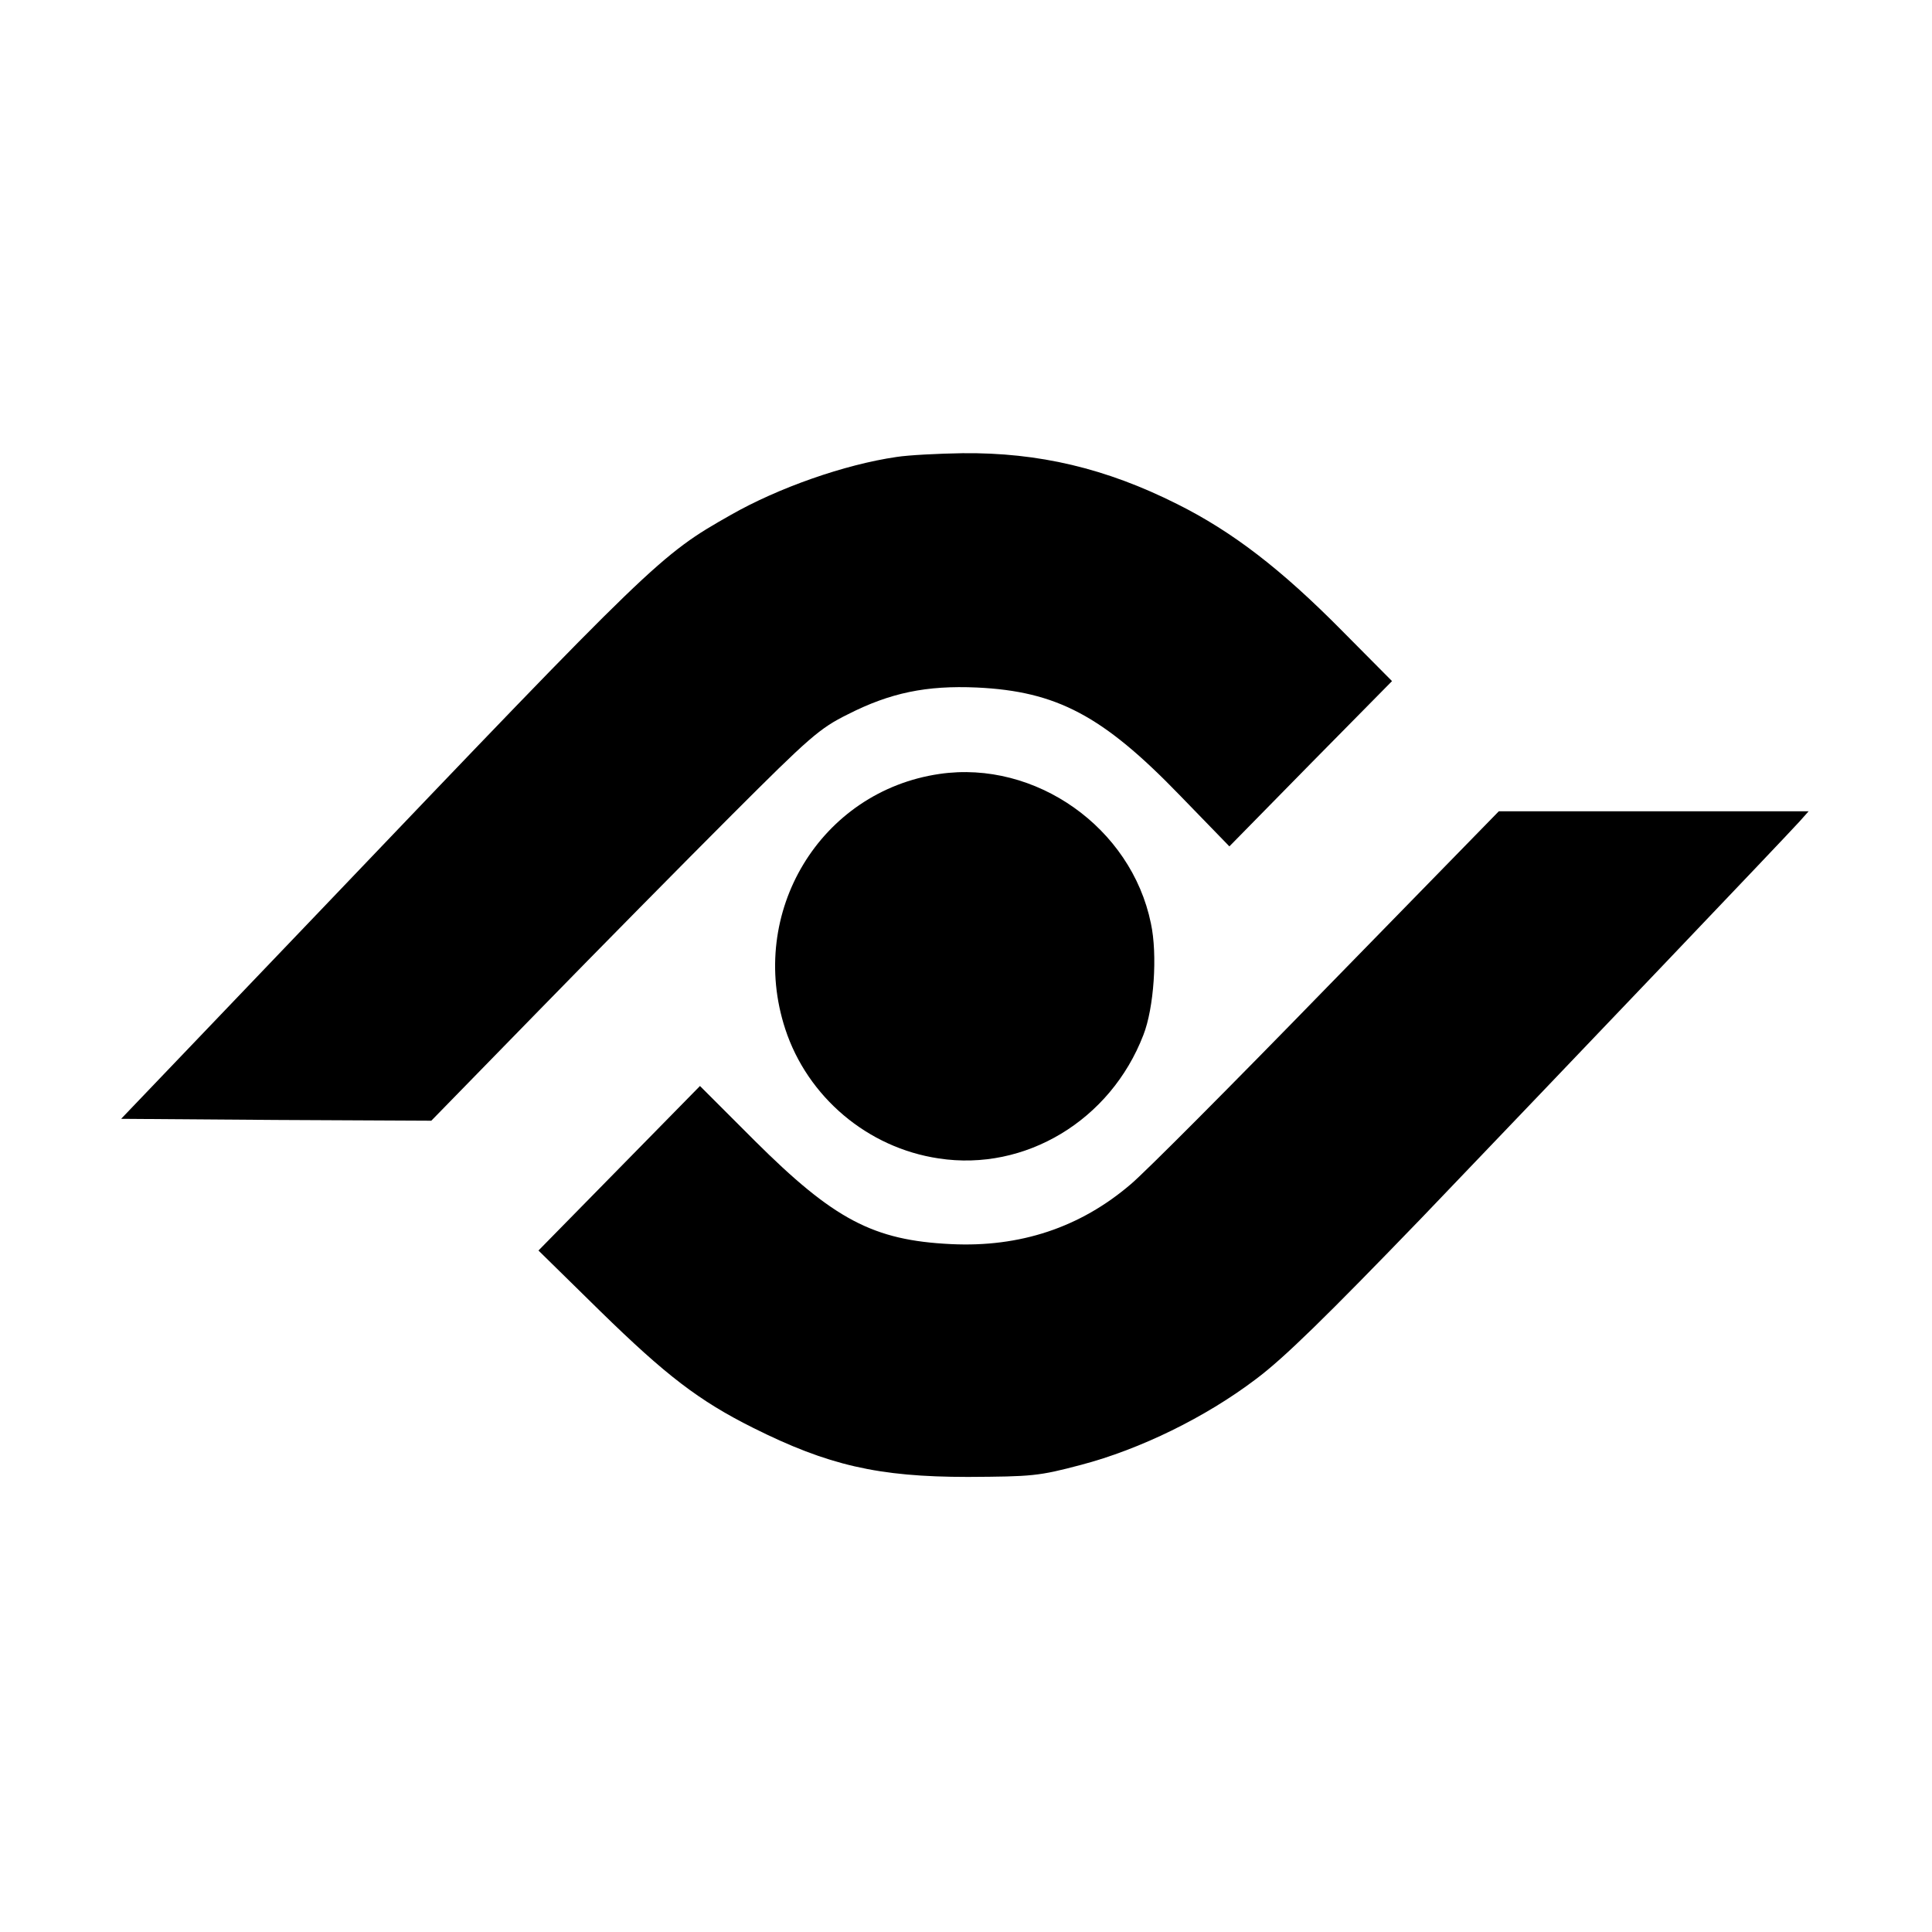
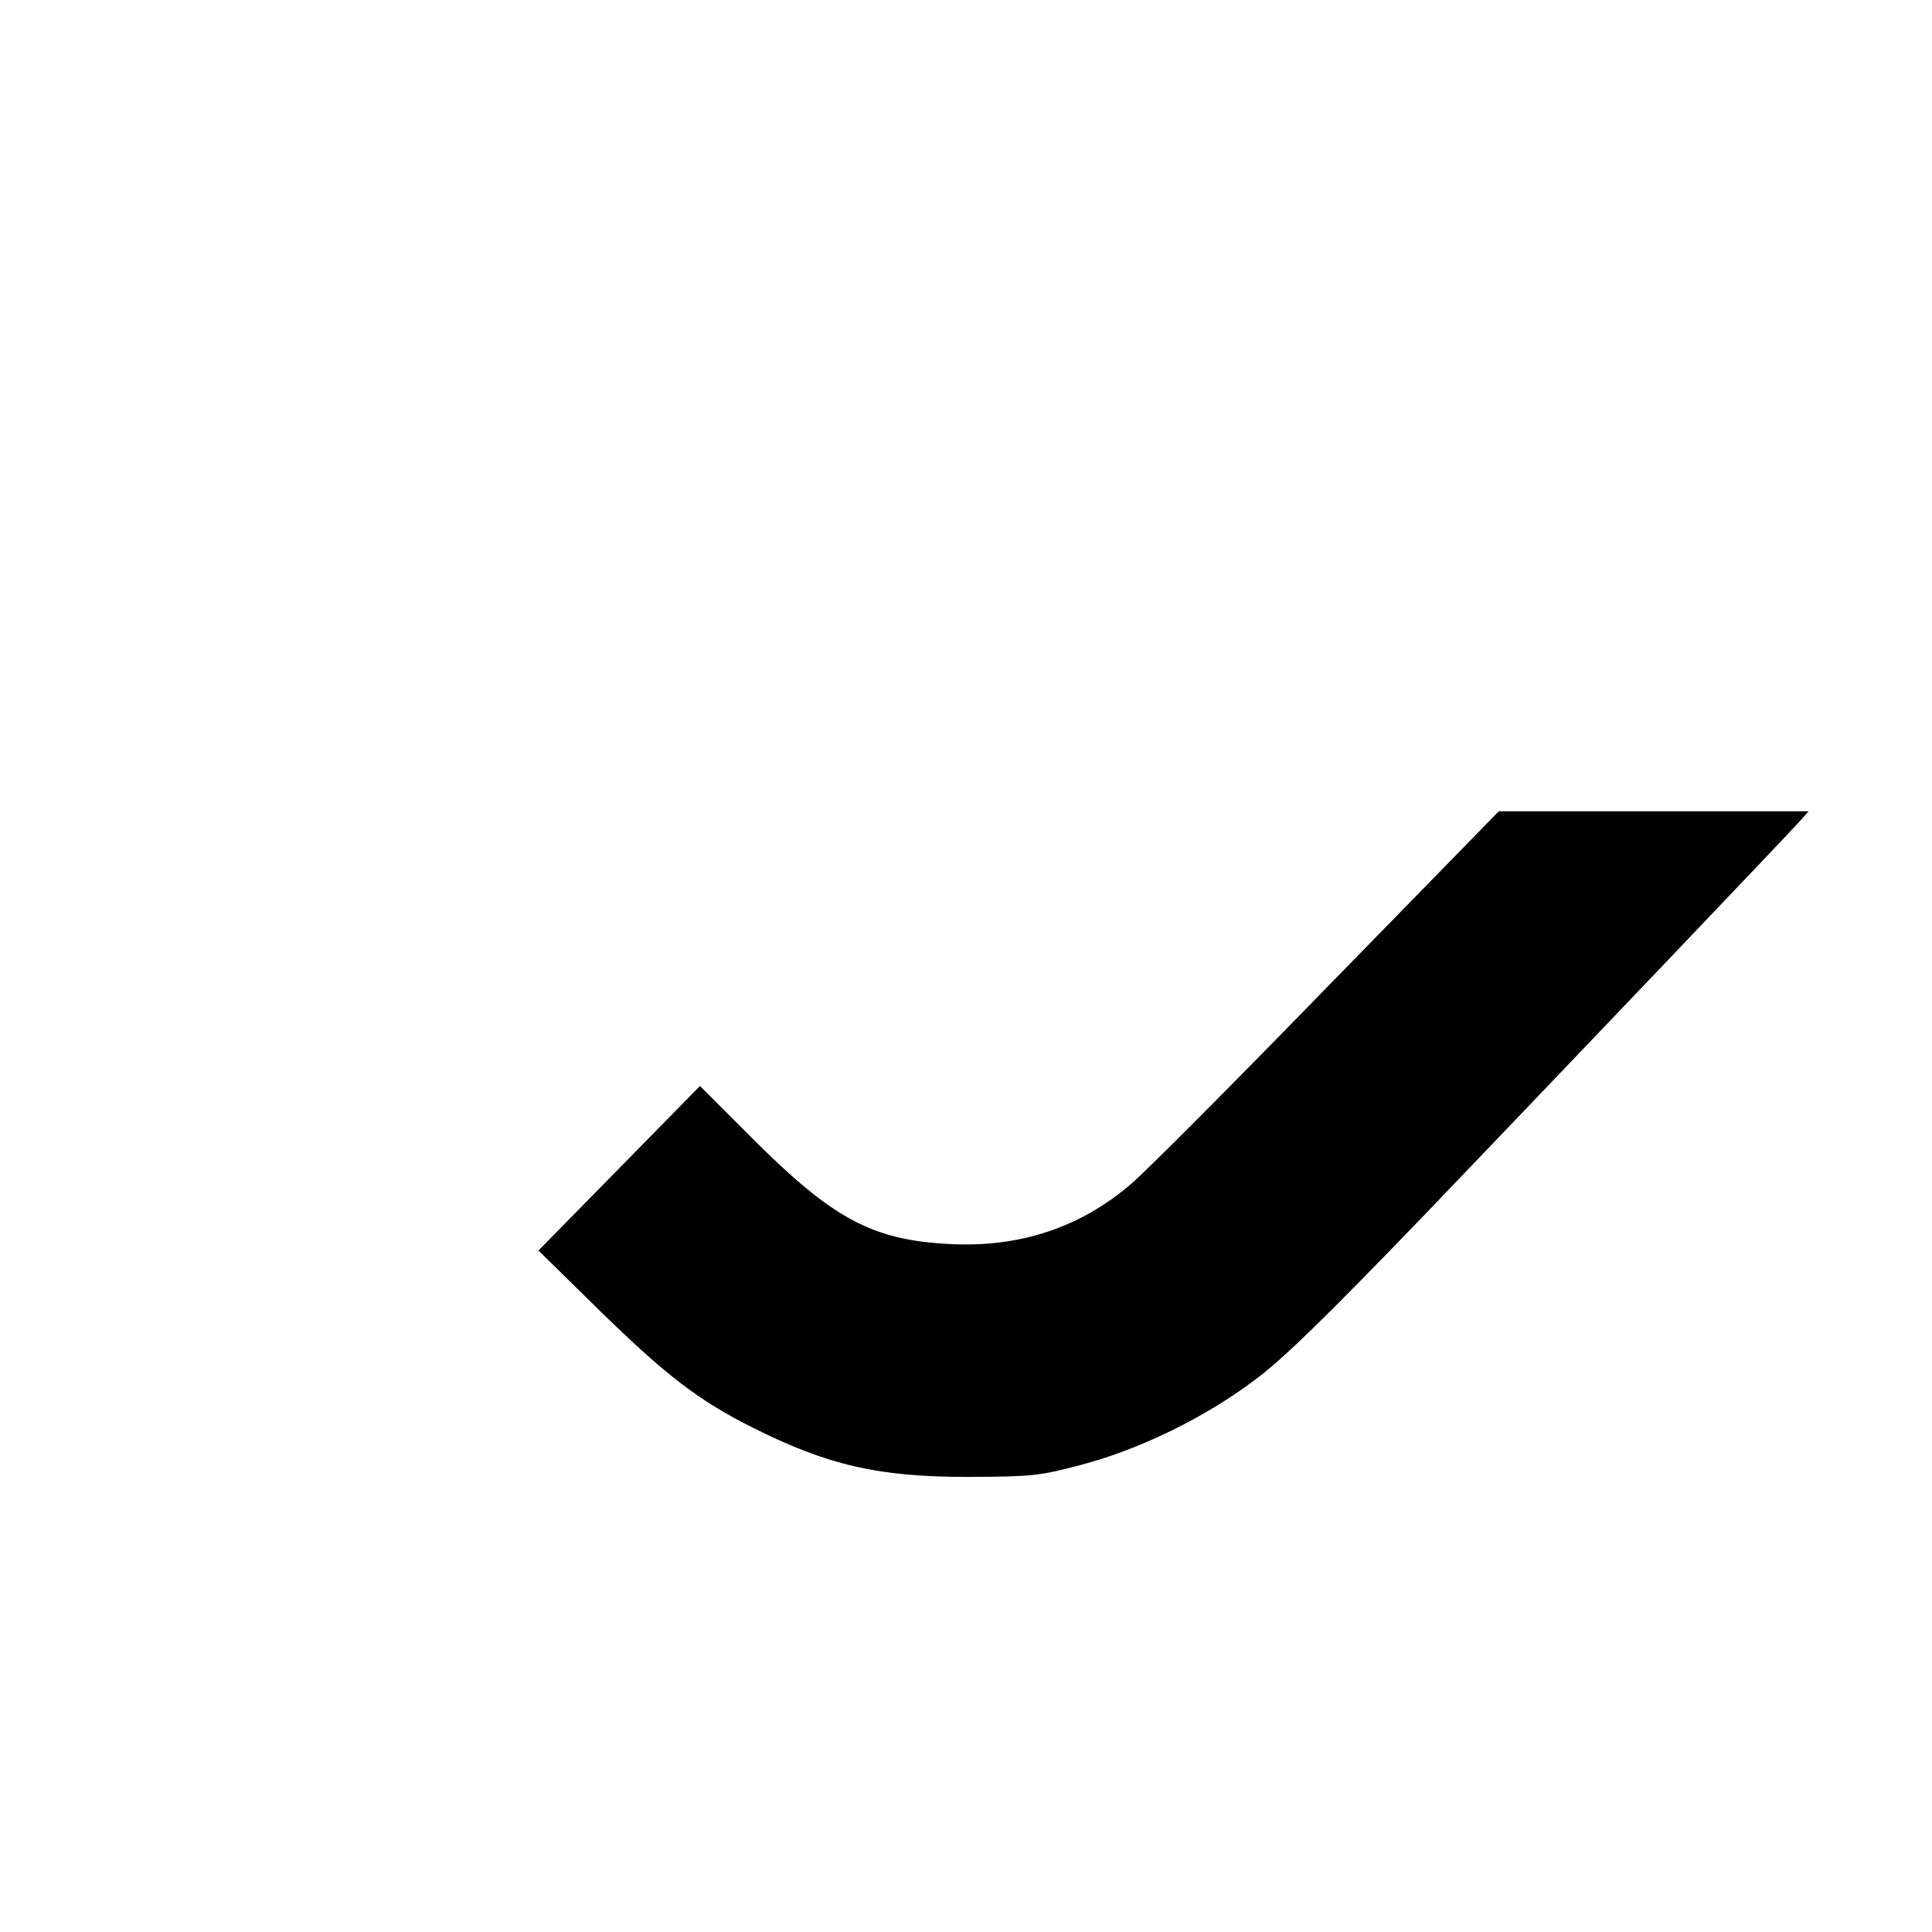
<svg xmlns="http://www.w3.org/2000/svg" version="1.0" width="512pt" height="512pt" viewBox="0 0 512 512" preserveAspectRatio="xMidYMid meet">
  <g transform="translate(0,512) scale(0.1,-0.1)" fill="#000000" stroke="none">
-     <path d="M2376 3909 c-138 -20 -314 -82 -440 -154 -187 -106 -200 -119 -1089 -1050 l-526 -550 411 -3 411 -2 285 292 c157 161 387 394 511 518 206 206 233 230 308 267 112 57 208 77 342 71 211 -10 333 -74 537 -285 l132 -136 215 219 216 219 -132 133 c-162 164 -291 263 -437 336 -189 95 -367 137 -569 135 -64 -1 -143 -5 -175 -10z" />
-     <path d="M2490 3069 c-316 -46 -510 -367 -409 -676 59 -180 218 -315 407 -343 229 -35 455 101 542 327 28 71 38 213 20 296 -52 254 -306 433 -560 396z" />
    <path d="M3516 2503 c-251 -258 -484 -492 -519 -521 -134 -115 -294 -168 -477 -159 -206 10 -310 65 -520 274 l-145 145 -214 -218 -214 -218 164 -161 c174 -170 261 -237 405 -309 198 -99 331 -130 569 -130 170 1 187 2 300 32 156 41 330 126 463 227 74 55 188 167 439 427 388 405 966 1011 1002 1051 l24 27 -411 0 -410 0 -456 -467z" />
  </g>
</svg>